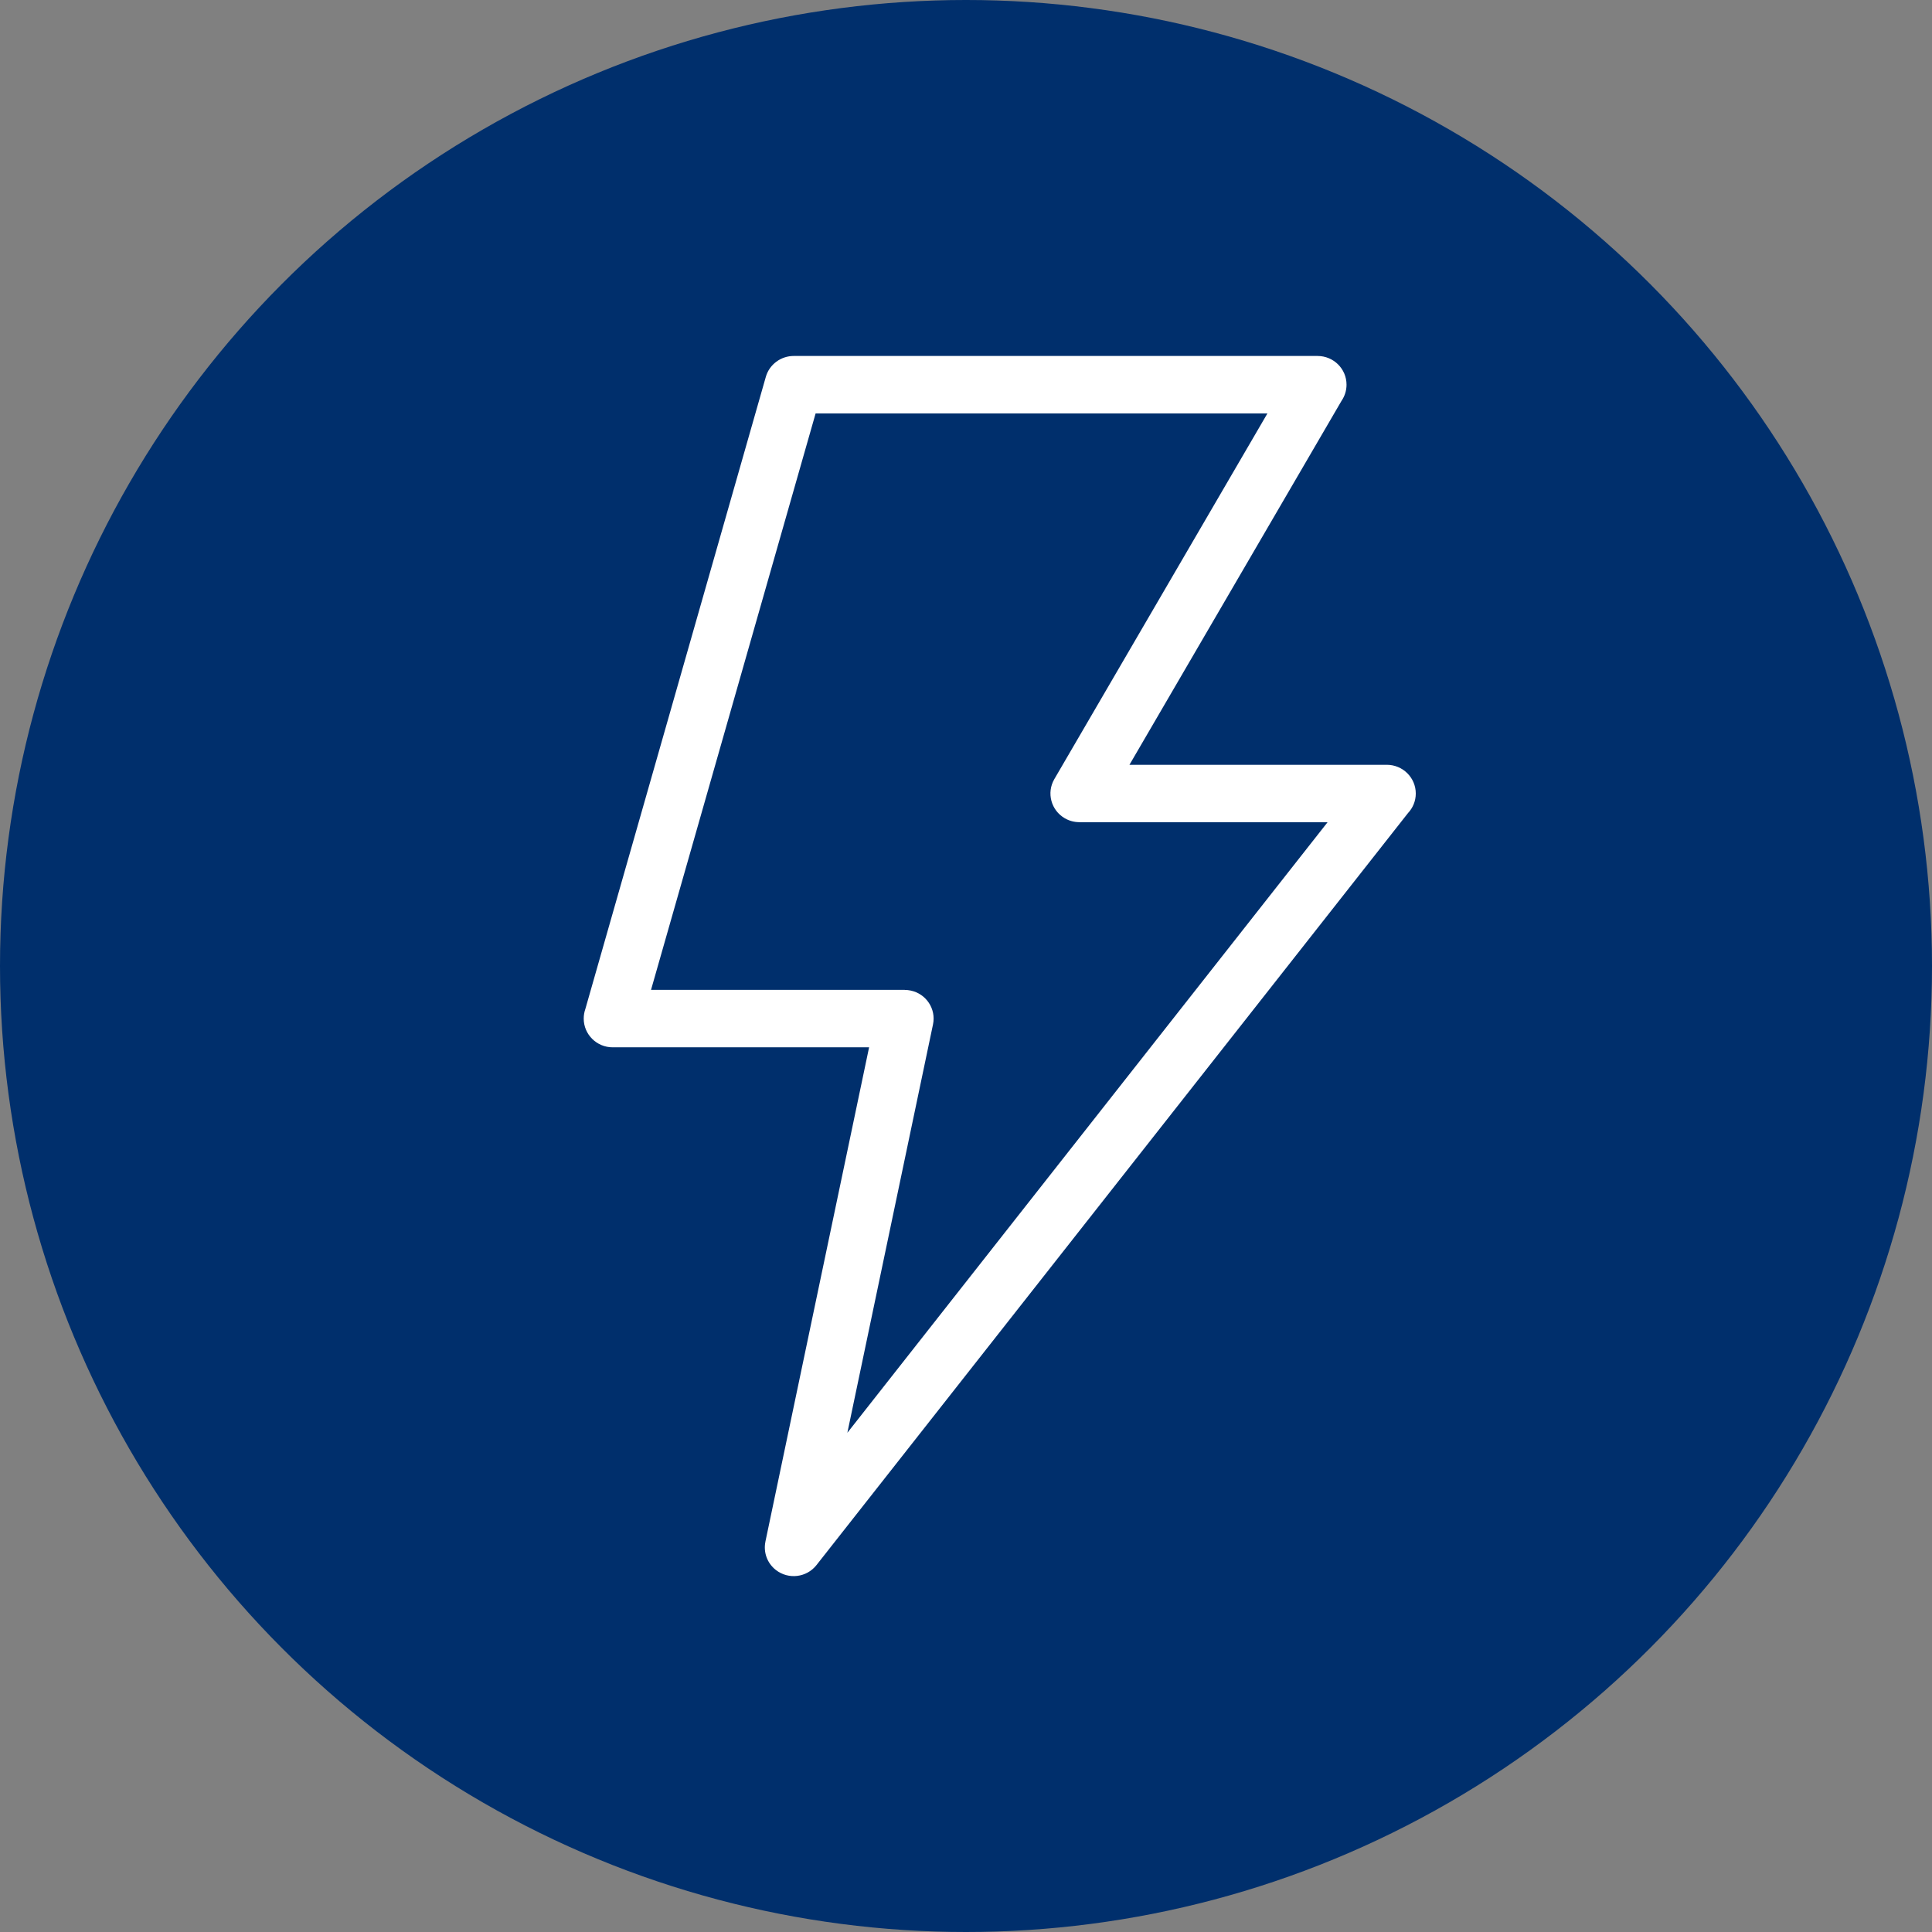
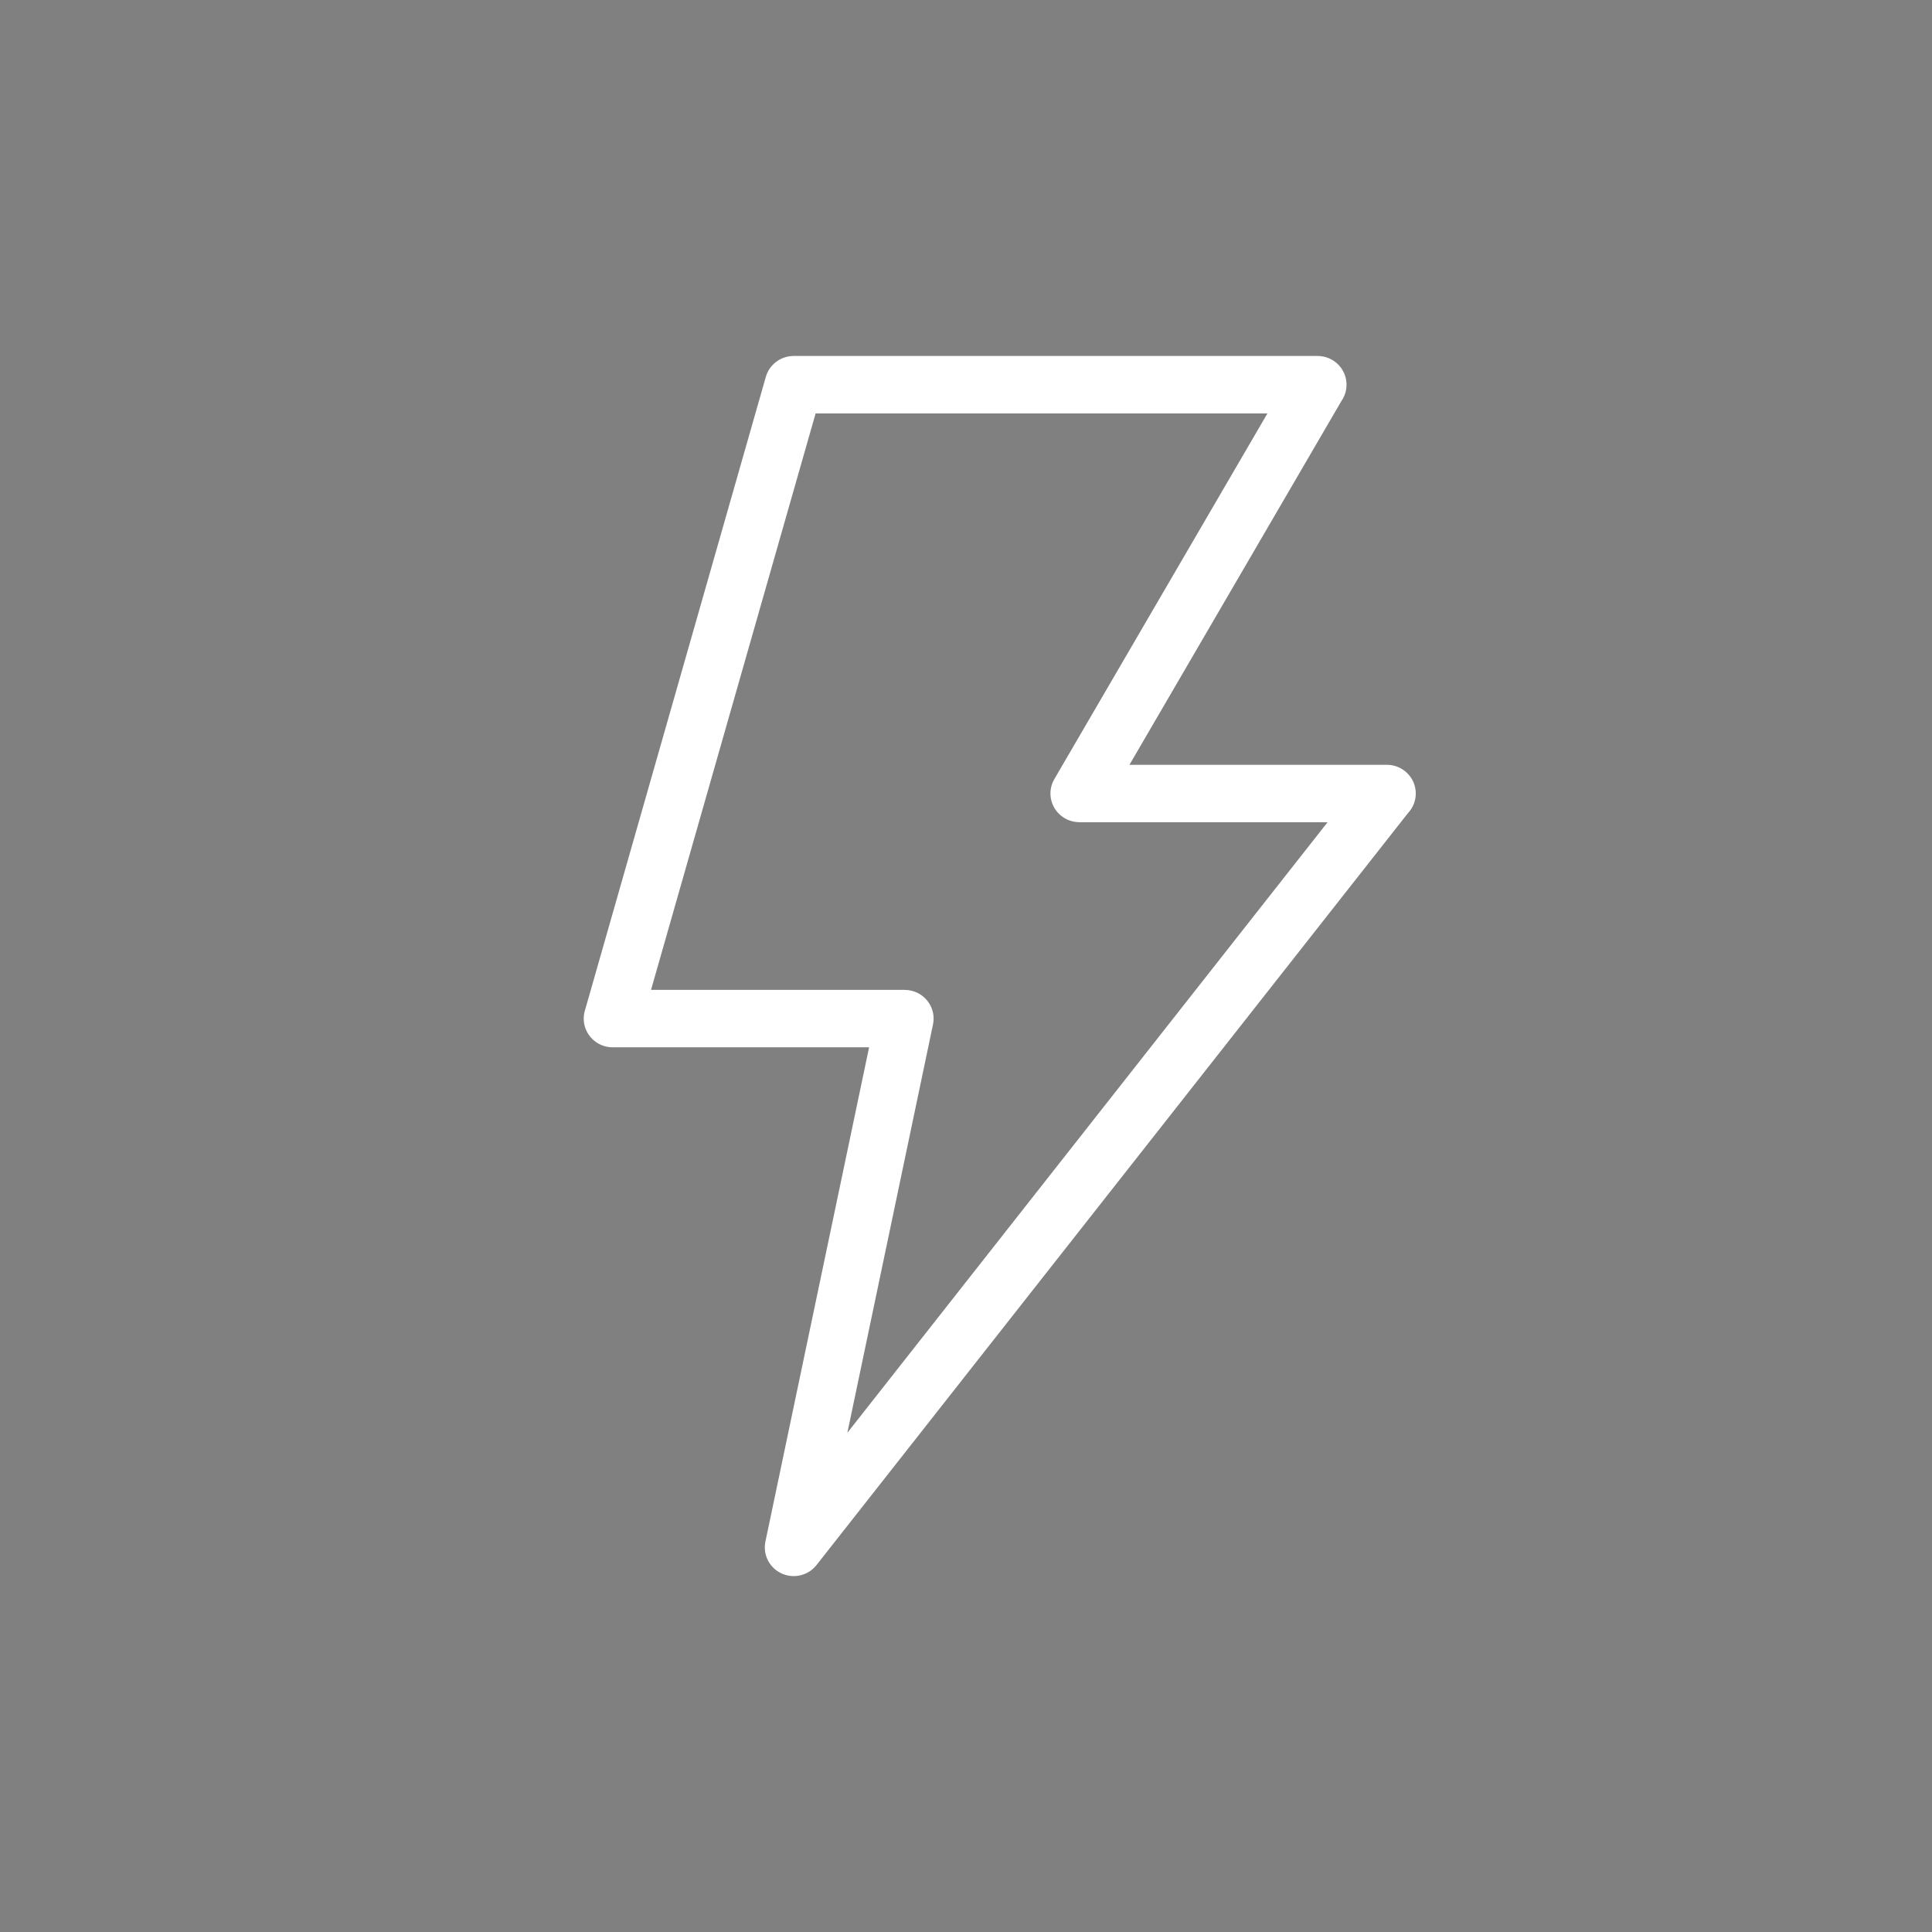
<svg xmlns="http://www.w3.org/2000/svg" width="76" height="76" viewBox="0 0 76 76" fill="none">
  <rect x="0" y="0" width="76" height="76" fill="#808080" stroke="none" />
-   <circle cx="38" cy="38" r="38" fill="#002F6C" />
  <path d="M31.223 14.003H51.828C52.459 14.003 52.969 14.508 52.969 15.133C52.969 15.368 52.897 15.585 52.774 15.765L44.43 30.085H54.552C55.182 30.085 55.693 30.59 55.693 31.215C55.693 31.512 55.577 31.782 55.388 31.983L32.118 61.567C31.732 62.057 31.018 62.145 30.523 61.761C30.171 61.488 30.025 61.051 30.11 60.645H30.109L34.188 41.199H24.102C23.472 41.199 22.962 40.692 22.962 40.068C22.962 39.935 22.985 39.808 23.027 39.689L30.125 14.827C30.267 14.329 30.724 14.003 31.222 14.003V14L31.223 14.003ZM49.857 16.263H32.084L25.61 38.938H35.589V38.941C35.665 38.941 35.743 38.948 35.82 38.965C36.435 39.091 36.83 39.689 36.702 40.298L33.333 56.362L52.223 32.345H42.459V32.342C42.266 32.342 42.069 32.294 41.889 32.19C41.346 31.877 41.16 31.188 41.475 30.648L49.859 16.26L49.857 16.263Z" fill="white" />
</svg>